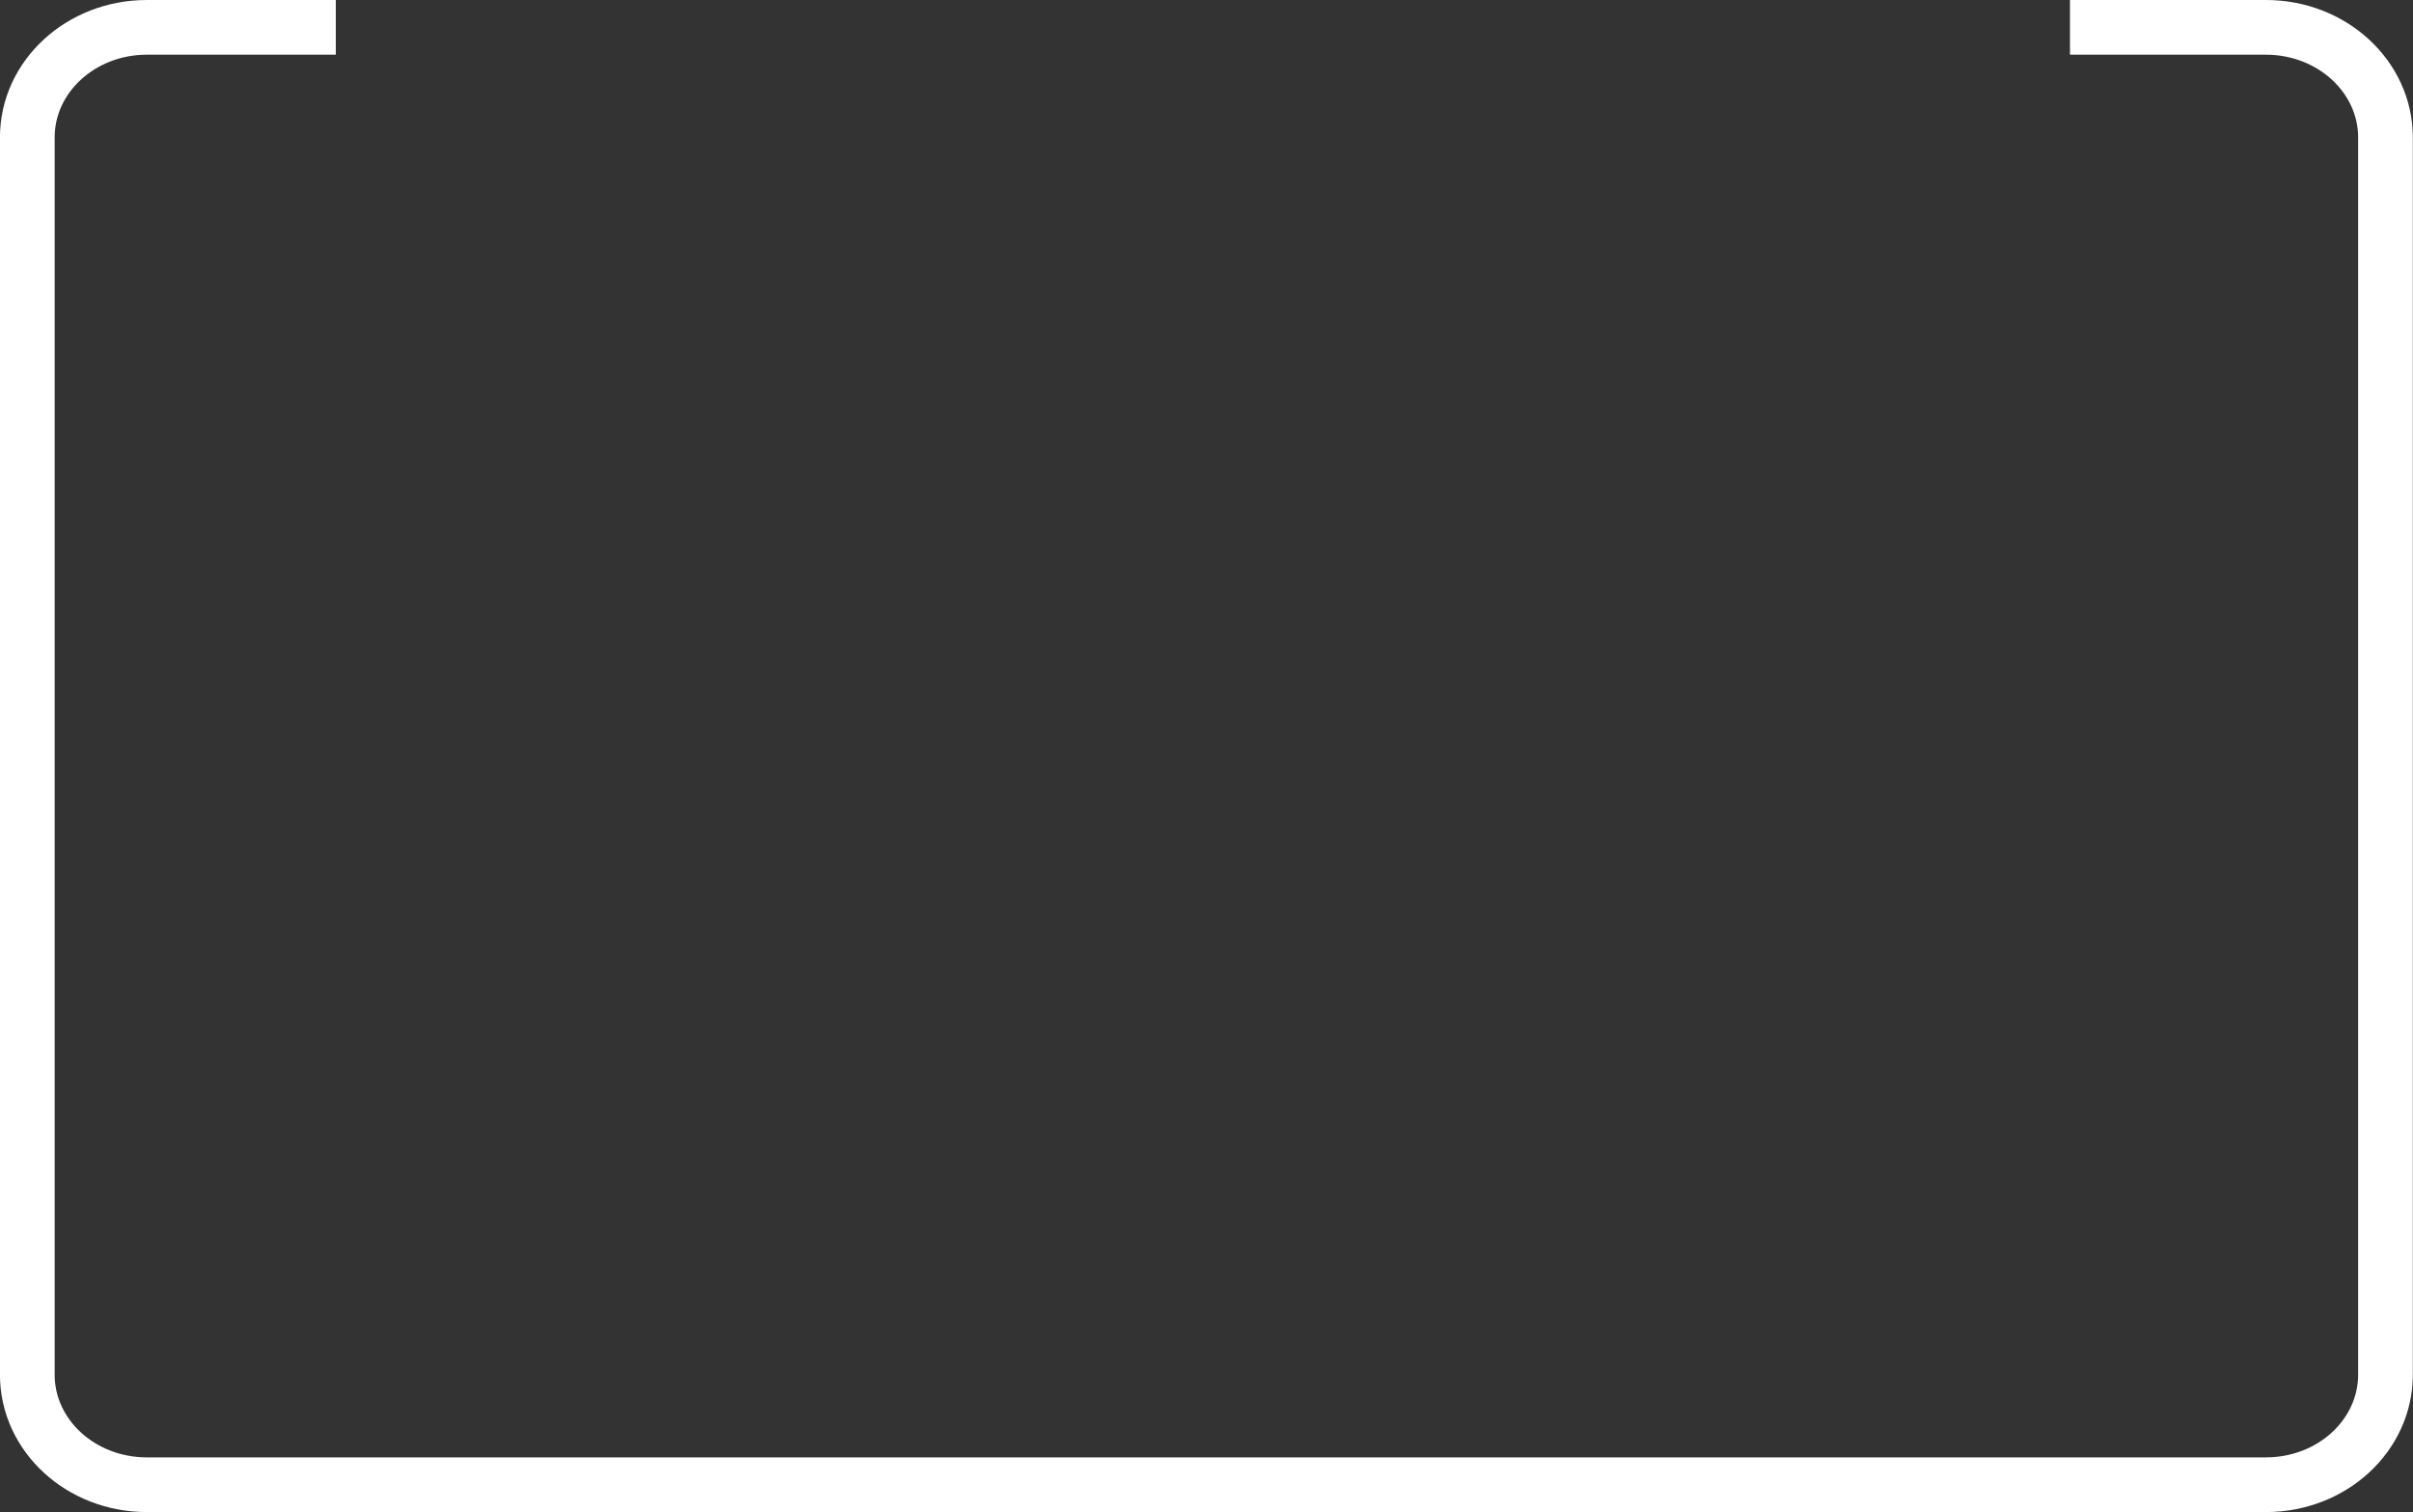
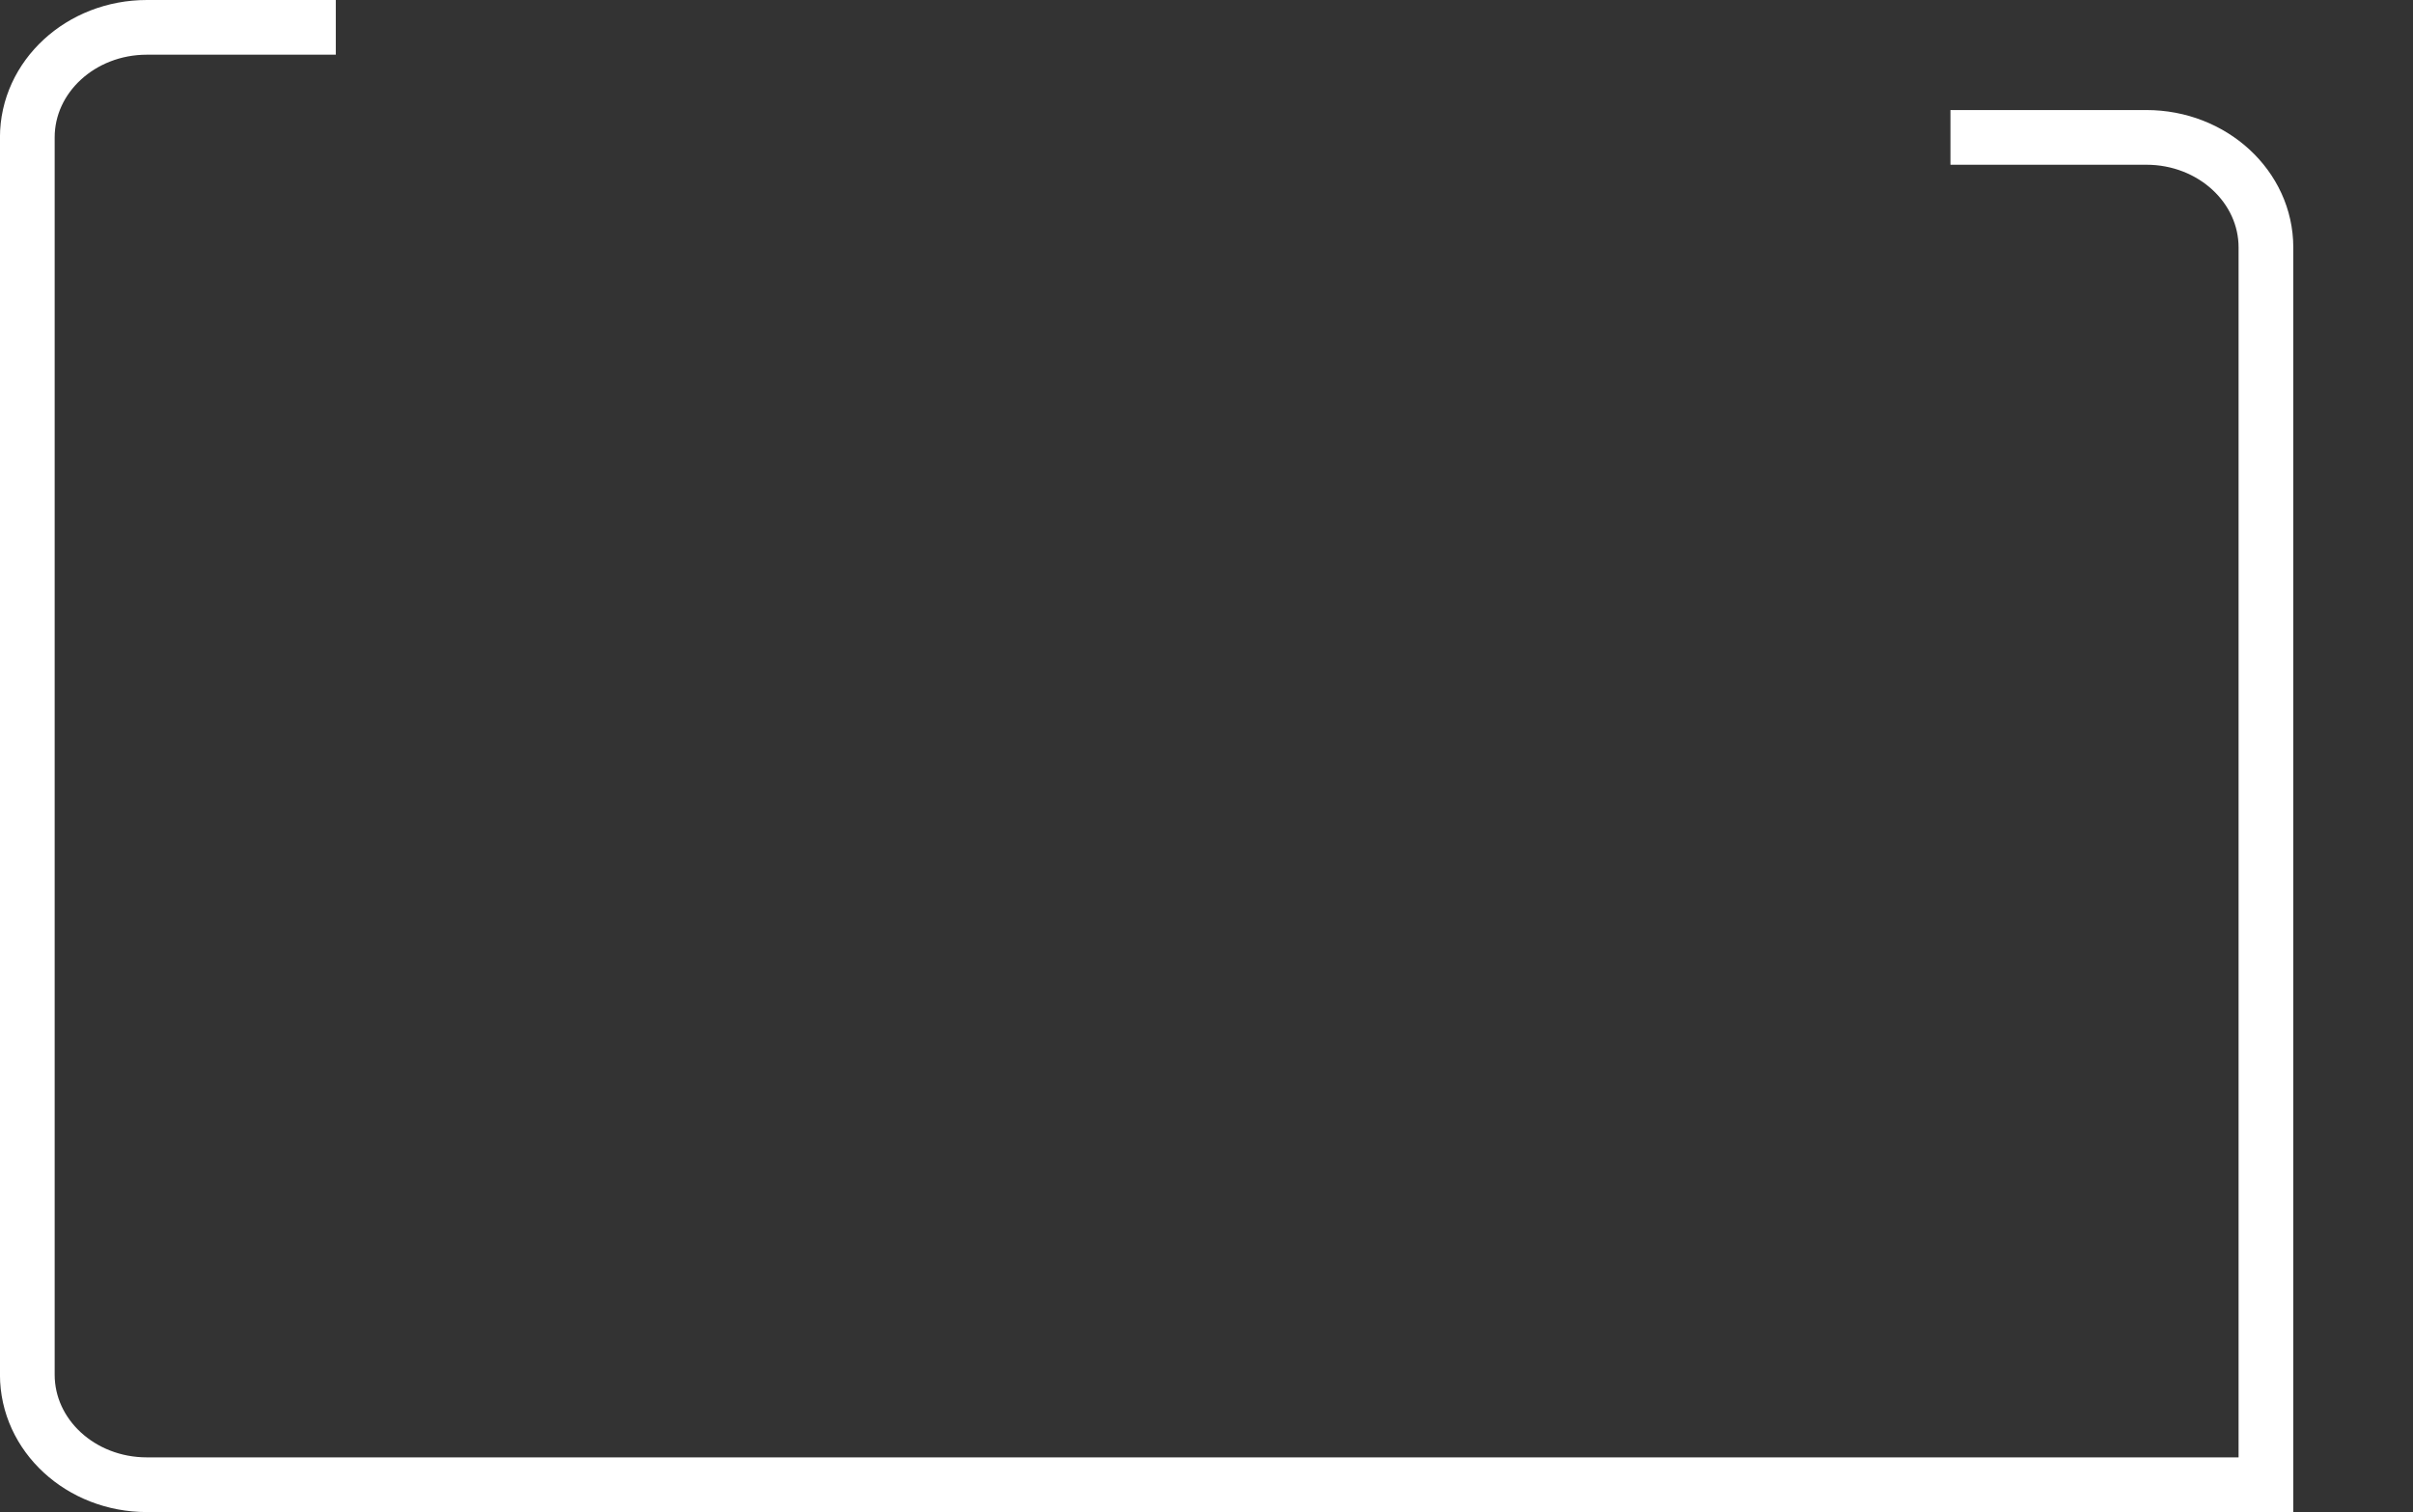
<svg xmlns="http://www.w3.org/2000/svg" version="1.1" width="55.13" height="34.56" viewBox="-0.625 -0.625 55.13 34.56">
  <rect x="-0.625" y="-0.625" width="55.13" height="34.56" fill="#333333" stroke="none" />
  <g>
    <g transform="matrix(1, 0, 0, 1, 0, 0)">
-       <path d="M7.047,0h-4.317c-1.509,0 -2.731,1.127 -2.731,2.515v28.277c0,1.39 1.222,2.515 2.731,2.515h48.415c1.509,0 2.731,-1.125 2.731,-2.515v-28.277c0,-1.387 -1.222,-2.515 -2.731,-2.515h-4.477" transform="matrix(1,0,0,1,0,0)" fill-rule="nonzero" fill-opacity="0" stroke-miterlimit="28.96" stroke-linejoin="ROUND" stroke-linecap="ROUND" stroke-width="1.25" stroke="#ffffff" />
+       <path d="M7.047,0h-4.317c-1.509,0 -2.731,1.127 -2.731,2.515v28.277c0,1.39 1.222,2.515 2.731,2.515h48.415v-28.277c0,-1.387 -1.222,-2.515 -2.731,-2.515h-4.477" transform="matrix(1,0,0,1,0,0)" fill-rule="nonzero" fill-opacity="0" stroke-miterlimit="28.96" stroke-linejoin="ROUND" stroke-linecap="ROUND" stroke-width="1.25" stroke="#ffffff" />
    </g>
  </g>
</svg>